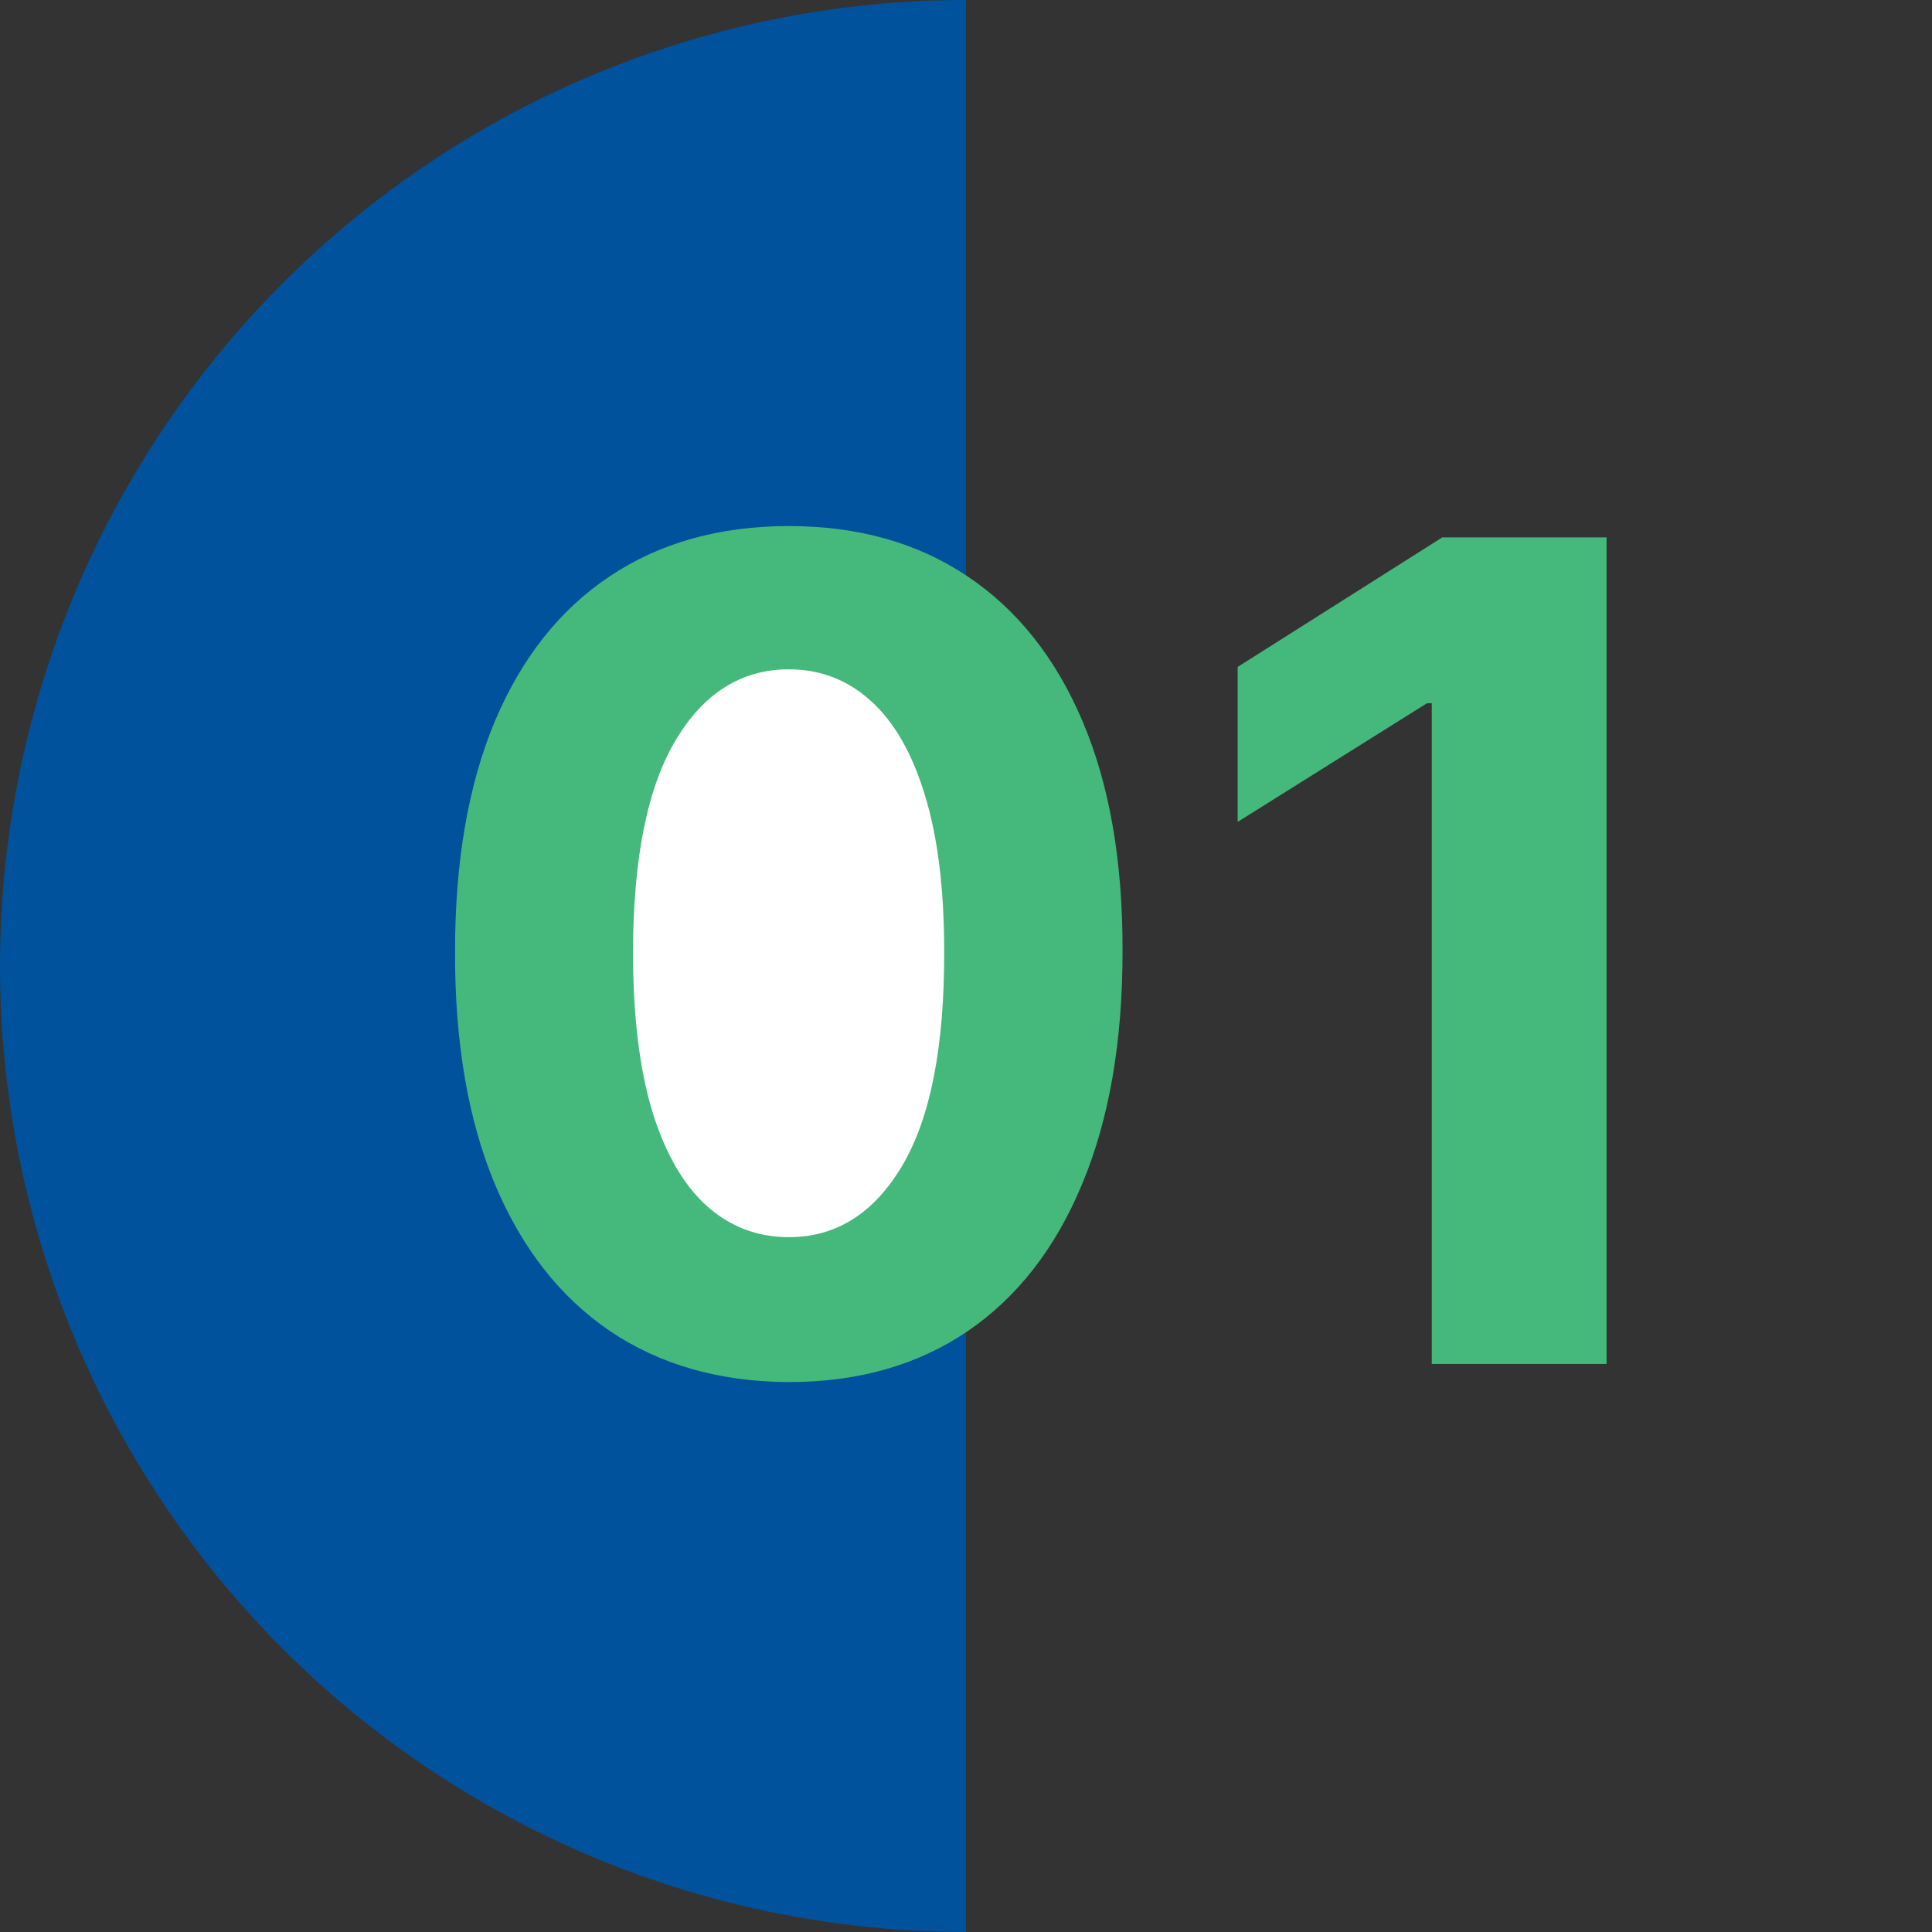
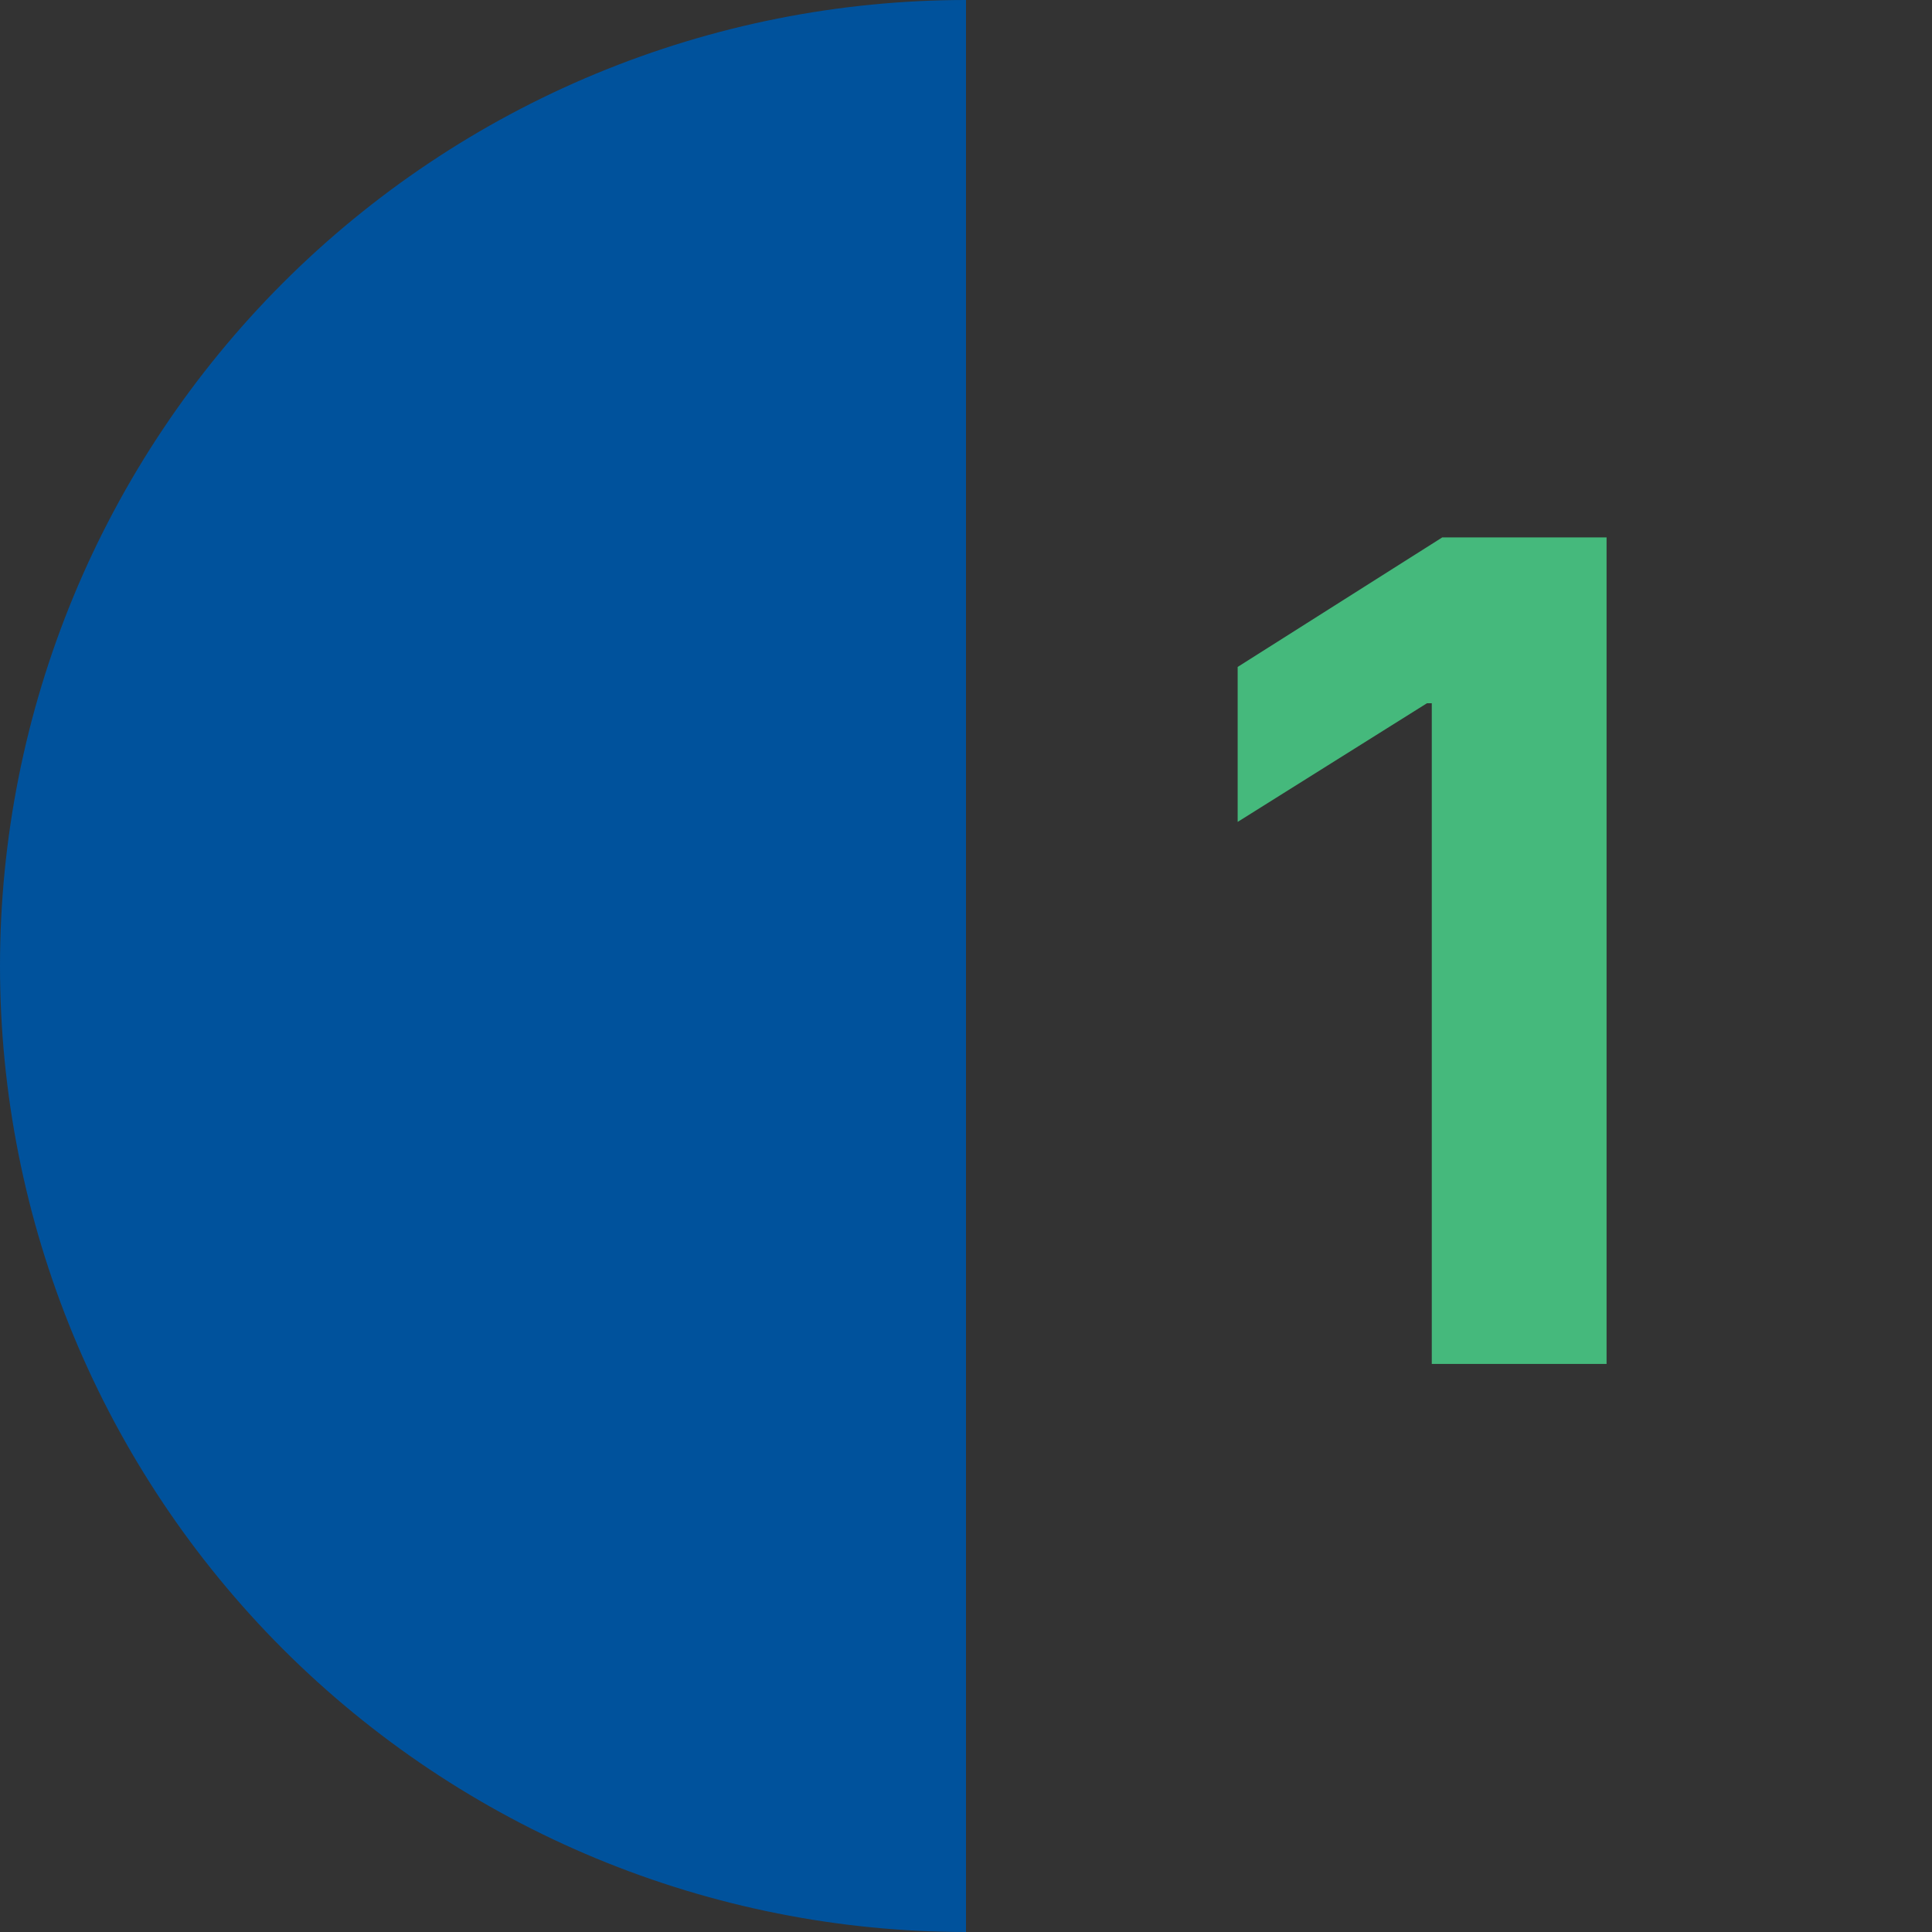
<svg xmlns="http://www.w3.org/2000/svg" width="34" height="34" viewBox="0 0 34 34" fill="none">
  <rect x="0" y="0" width="34" height="34" fill="#333333" stroke="none" />
  <path d="M17 -7.43094e-07C14.768 -6.45509e-07 12.557 0.44 10.494 1.294C8.432 2.148 6.558 3.401 4.979 4.979C3.401 6.558 2.148 8.432 1.294 10.494C0.44 12.557 -9.38262e-07 14.768 -7.43094e-07 17C-5.47925e-07 19.233 0.44 21.443 1.294 23.506C2.148 25.568 3.401 27.442 4.979 29.021C6.558 30.599 8.432 31.852 10.494 32.706C12.557 33.56 14.768 34 17 34L17 17L17 -7.43094e-07Z" fill="#00529C" />
-   <ellipse cx="14" cy="16.5" rx="4" ry="5.5" fill="white" />
  <path d="M28.273 9.457V24.003H25.197V12.376H25.112L21.781 14.464V11.737L25.382 9.457H28.273Z" fill="#45B97C" />
-   <path d="M13.882 24.322C12.66 24.317 11.609 24.016 10.728 23.42C9.852 22.823 9.177 21.959 8.704 20.827C8.235 19.696 8.003 18.334 8.008 16.744C8.008 15.157 8.242 13.806 8.711 12.688C9.184 11.571 9.859 10.721 10.735 10.139C11.616 9.551 12.665 9.258 13.882 9.258C15.098 9.258 16.145 9.551 17.021 10.139C17.901 10.726 18.578 11.578 19.052 12.695C19.525 13.808 19.76 15.157 19.755 16.744C19.755 18.339 19.518 19.703 19.045 20.834C18.576 21.966 17.904 22.83 17.028 23.427C16.152 24.023 15.103 24.322 13.882 24.322ZM13.882 21.772C14.715 21.772 15.38 21.353 15.877 20.515C16.374 19.677 16.621 18.42 16.616 16.744C16.616 15.64 16.502 14.722 16.275 13.988C16.052 13.254 15.735 12.702 15.323 12.333C14.916 11.964 14.435 11.779 13.882 11.779C13.053 11.779 12.39 12.193 11.893 13.022C11.396 13.851 11.145 15.091 11.14 16.744C11.14 17.861 11.251 18.794 11.474 19.542C11.701 20.285 12.021 20.844 12.433 21.218C12.845 21.587 13.328 21.772 13.882 21.772Z" fill="#45B97C" />
</svg>